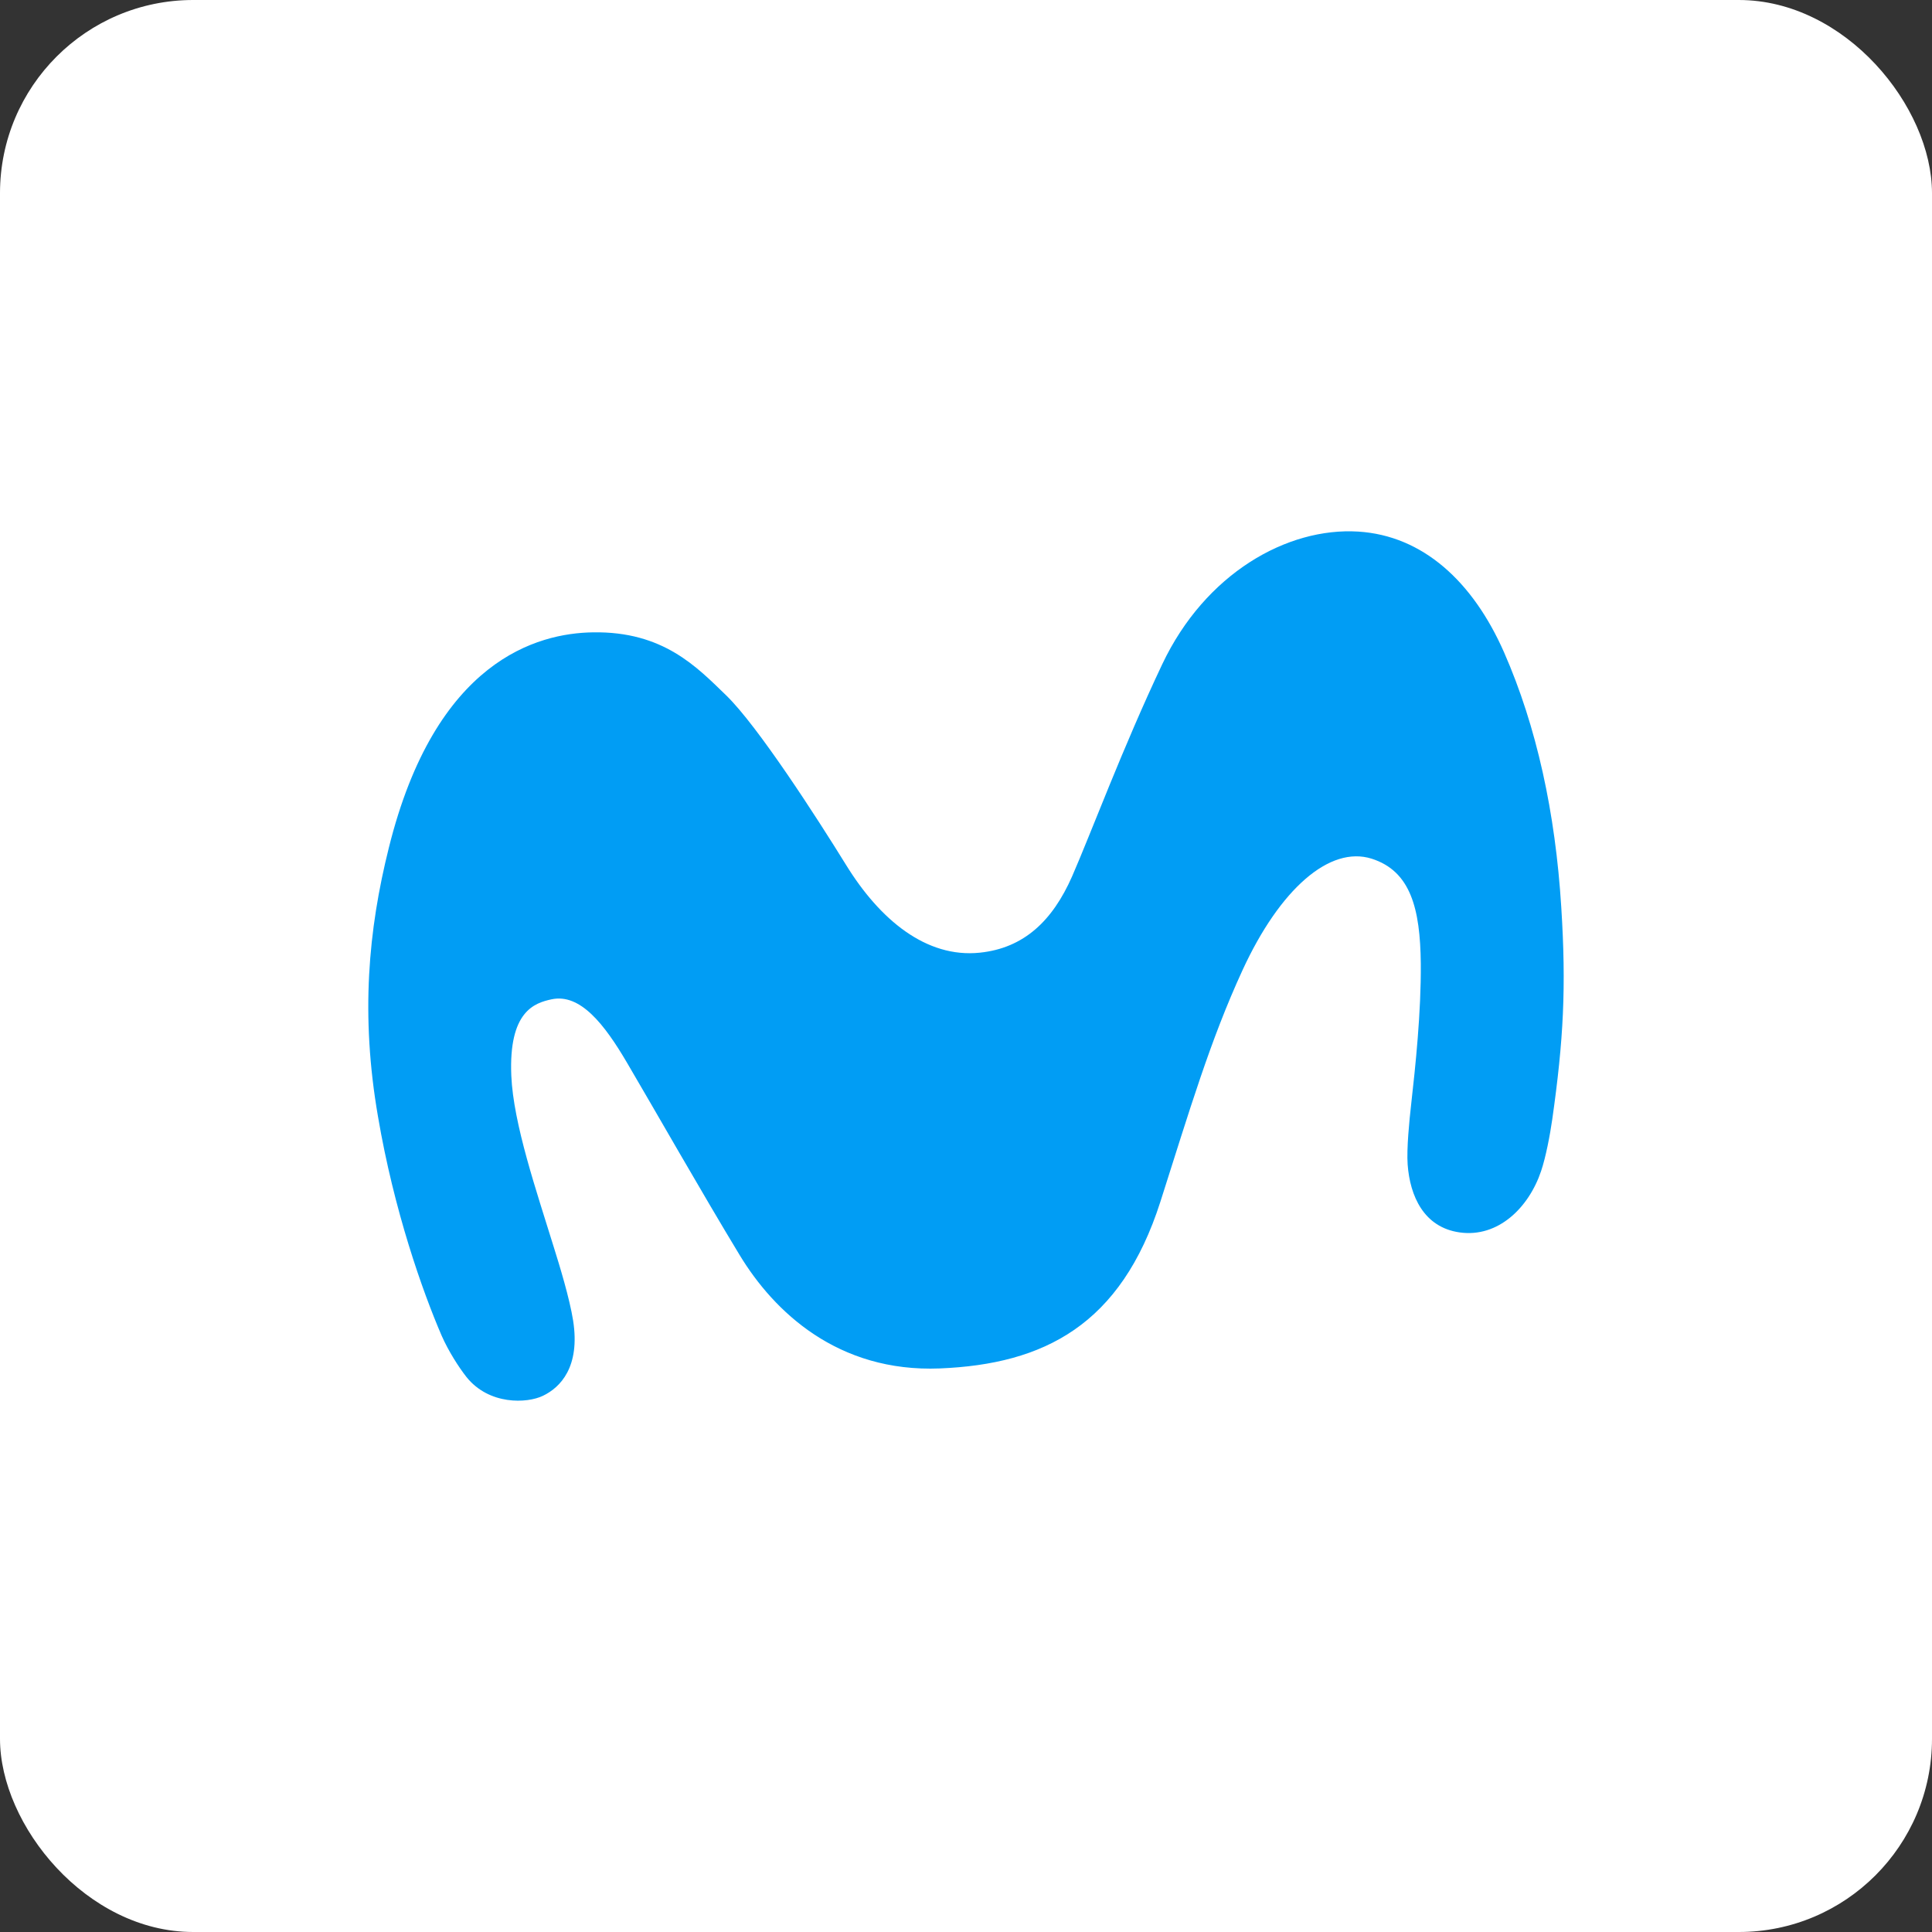
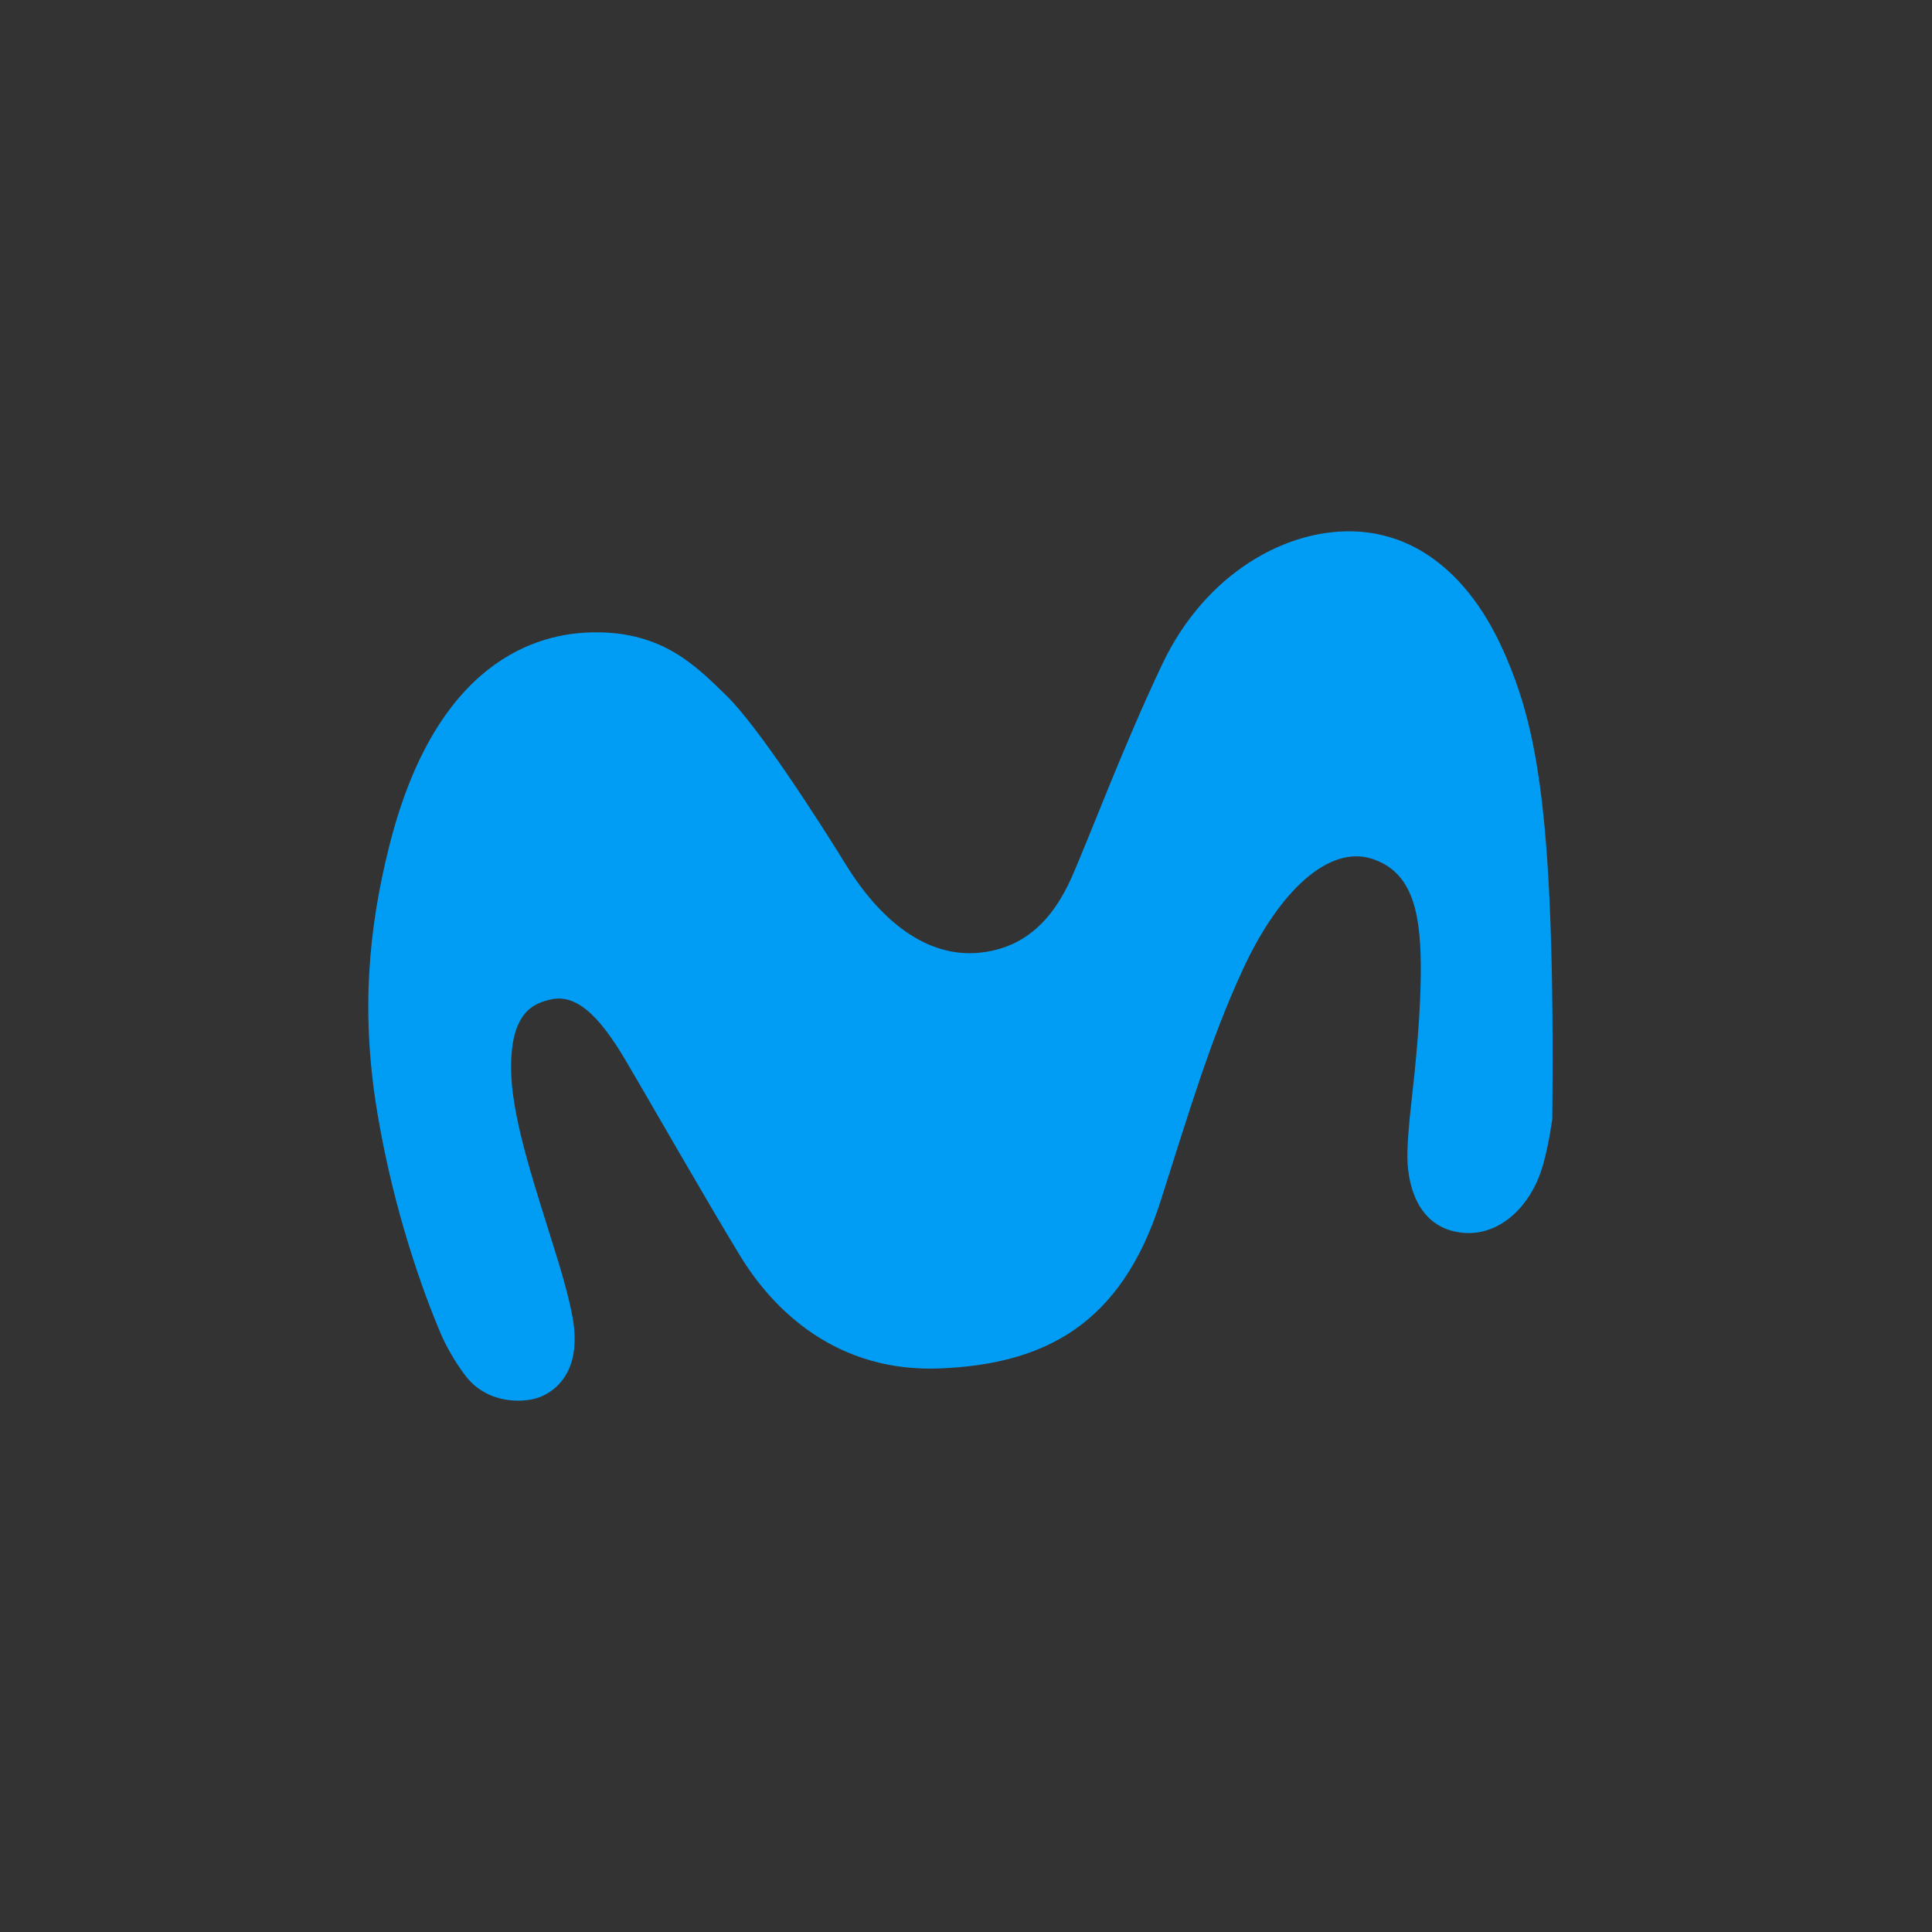
<svg xmlns="http://www.w3.org/2000/svg" width="20" height="20" viewBox="0 0 20 20" fill="none">
  <rect x="0" y="0" width="20" height="20" fill="#333333" stroke="none" />
-   <rect width="20" height="20" rx="2" fill="white" />
-   <path d="M6.139 6.546C5.566 6.554 4.507 6.833 4.025 8.777C3.813 9.625 3.731 10.508 3.913 11.559C4.078 12.53 4.373 13.366 4.572 13.827C4.642 13.986 4.748 14.152 4.829 14.255C5.063 14.547 5.456 14.529 5.621 14.449C5.8 14.363 6.008 14.152 5.933 13.671C5.896 13.438 5.792 13.099 5.733 12.911C5.554 12.331 5.314 11.633 5.293 11.135C5.265 10.47 5.532 10.383 5.709 10.345C6.006 10.281 6.257 10.602 6.493 11.005C6.776 11.486 7.261 12.339 7.656 12.991C8.012 13.579 8.672 14.208 9.729 14.166C10.808 14.122 11.603 13.717 12.012 12.441C12.317 11.486 12.527 10.772 12.863 10.042C13.25 9.202 13.765 8.752 14.199 8.889C14.602 9.017 14.702 9.404 14.708 9.974C14.712 10.479 14.653 11.035 14.607 11.444C14.59 11.593 14.56 11.892 14.572 12.056C14.596 12.381 14.739 12.706 15.111 12.758C15.509 12.814 15.826 12.501 15.953 12.124C16.003 11.976 16.046 11.747 16.069 11.587C16.185 10.77 16.215 10.223 16.162 9.388C16.101 8.414 15.908 7.523 15.57 6.753C15.246 6.017 14.727 5.545 14.061 5.503C13.323 5.457 12.476 5.938 12.032 6.875C11.623 7.738 11.295 8.622 11.098 9.073C10.896 9.531 10.601 9.814 10.144 9.862C9.588 9.92 9.108 9.521 8.758 8.953C8.452 8.458 7.845 7.517 7.519 7.2C7.214 6.905 6.866 6.534 6.139 6.546Z" fill="#019DF4" />
+   <path d="M6.139 6.546C5.566 6.554 4.507 6.833 4.025 8.777C3.813 9.625 3.731 10.508 3.913 11.559C4.078 12.53 4.373 13.366 4.572 13.827C4.642 13.986 4.748 14.152 4.829 14.255C5.063 14.547 5.456 14.529 5.621 14.449C5.8 14.363 6.008 14.152 5.933 13.671C5.896 13.438 5.792 13.099 5.733 12.911C5.554 12.331 5.314 11.633 5.293 11.135C5.265 10.47 5.532 10.383 5.709 10.345C6.006 10.281 6.257 10.602 6.493 11.005C6.776 11.486 7.261 12.339 7.656 12.991C8.012 13.579 8.672 14.208 9.729 14.166C10.808 14.122 11.603 13.717 12.012 12.441C12.317 11.486 12.527 10.772 12.863 10.042C13.25 9.202 13.765 8.752 14.199 8.889C14.602 9.017 14.702 9.404 14.708 9.974C14.712 10.479 14.653 11.035 14.607 11.444C14.59 11.593 14.56 11.892 14.572 12.056C14.596 12.381 14.739 12.706 15.111 12.758C15.509 12.814 15.826 12.501 15.953 12.124C16.003 11.976 16.046 11.747 16.069 11.587C16.101 8.414 15.908 7.523 15.57 6.753C15.246 6.017 14.727 5.545 14.061 5.503C13.323 5.457 12.476 5.938 12.032 6.875C11.623 7.738 11.295 8.622 11.098 9.073C10.896 9.531 10.601 9.814 10.144 9.862C9.588 9.92 9.108 9.521 8.758 8.953C8.452 8.458 7.845 7.517 7.519 7.2C7.214 6.905 6.866 6.534 6.139 6.546Z" fill="#019DF4" />
</svg>